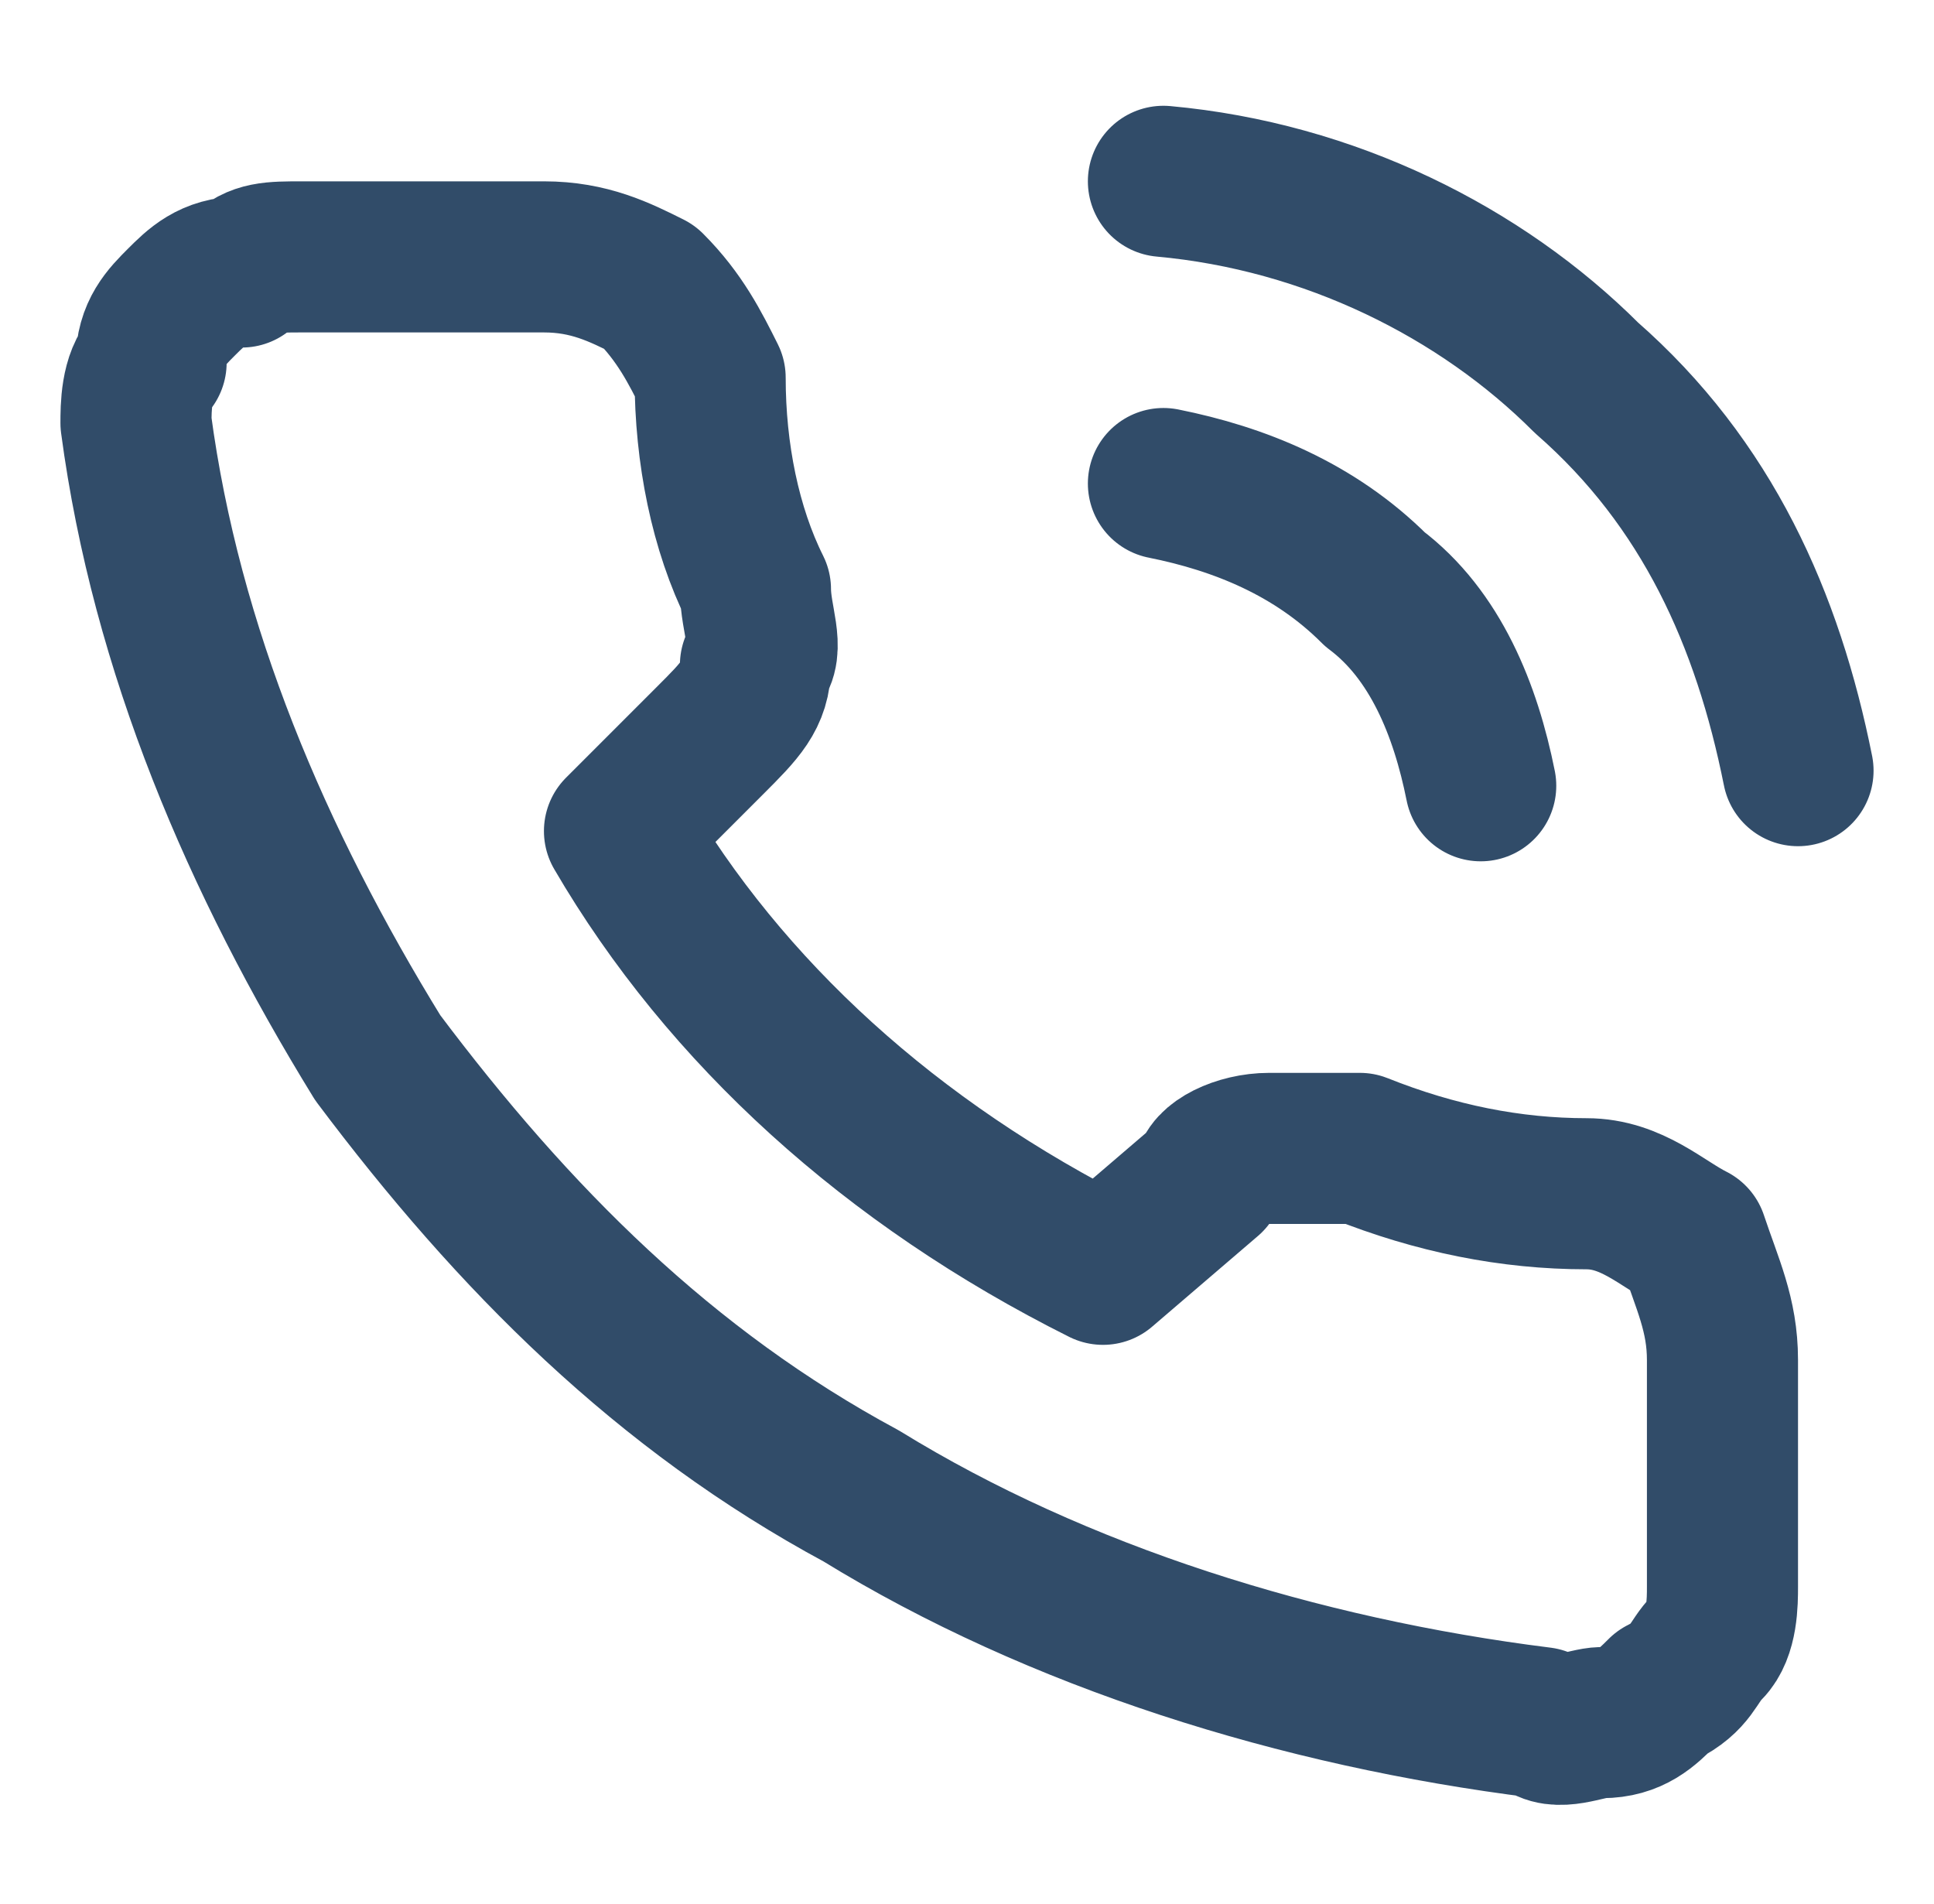
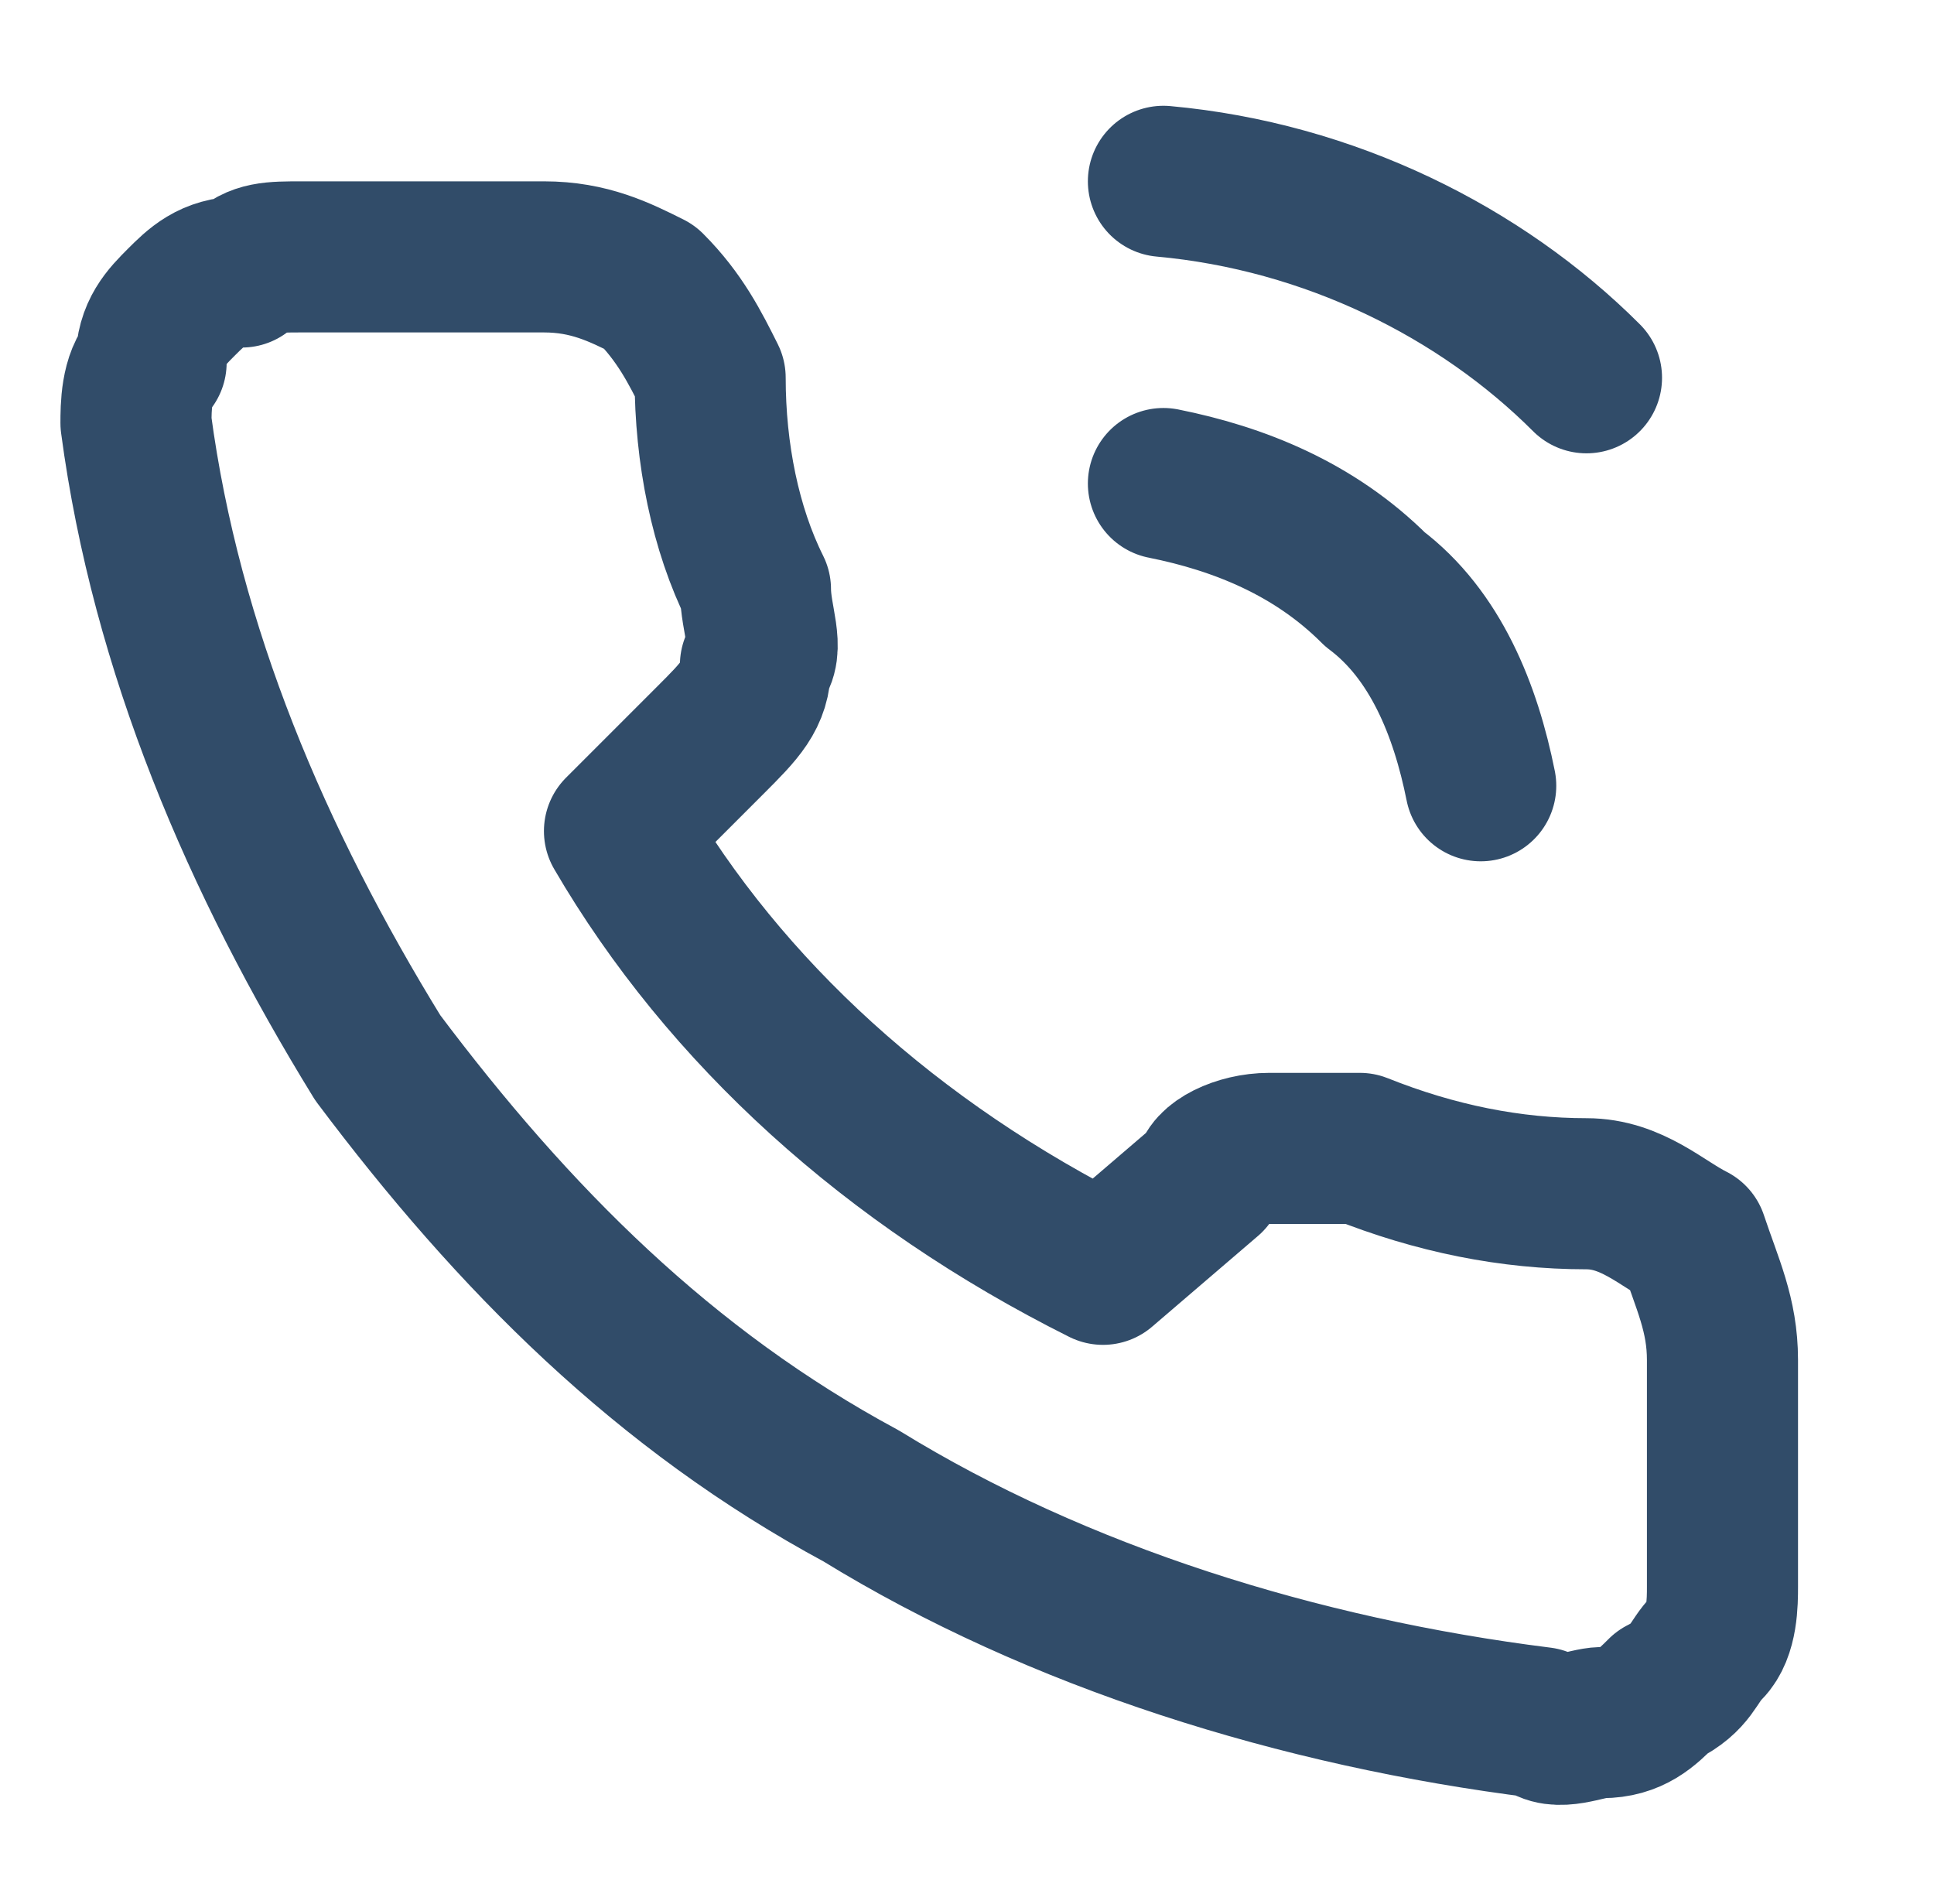
<svg xmlns="http://www.w3.org/2000/svg" id="Слой_1" x="0px" y="0px" viewBox="0 0 12.8 12.6" style="enable-background:new 0 0 12.8 12.6;" xml:space="preserve">
  <style type="text/css"> .st0{fill:none;stroke:#314C69;stroke-linecap:round;stroke-linejoin:round;} </style>
-   <path class="st0" d="M7.7,3.2c0.5,0.1,1,0.3,1.4,0.7c0.4,0.3,0.6,0.8,0.7,1.3 M7.7,1.2c1.1,0.1,2.1,0.6,2.8,1.3 c0.8,0.7,1.2,1.6,1.4,2.6 M11.4,9v1.5c0,0.1,0,0.3-0.1,0.4c-0.1,0.1-0.1,0.2-0.3,0.3c-0.1,0.1-0.2,0.2-0.4,0.2c-0.1,0-0.3,0.1-0.4,0 c-1.6-0.2-3.2-0.7-4.5-1.5C4.4,9.2,3.4,8.2,2.5,7C1.7,5.7,1.1,4.3,0.9,2.8c0-0.1,0-0.3,0.1-0.4C1,2.2,1.1,2.1,1.2,2 c0.1-0.1,0.2-0.2,0.4-0.2C1.7,1.7,1.8,1.7,2,1.7h1.6c0.3,0,0.5,0.1,0.7,0.2c0.2,0.2,0.3,0.4,0.4,0.6C4.7,3,4.8,3.5,5,3.9 C5,4.1,5.1,4.3,5,4.4c0,0.2-0.1,0.3-0.3,0.5L4.1,5.5c0.7,1.2,1.8,2.2,3.2,2.9l0.7-0.6C8,7.7,8.2,7.6,8.4,7.6c0.2,0,0.4,0,0.6,0 c0.5,0.2,1,0.3,1.5,0.3c0.3,0,0.5,0.2,0.7,0.3C11.3,8.5,11.4,8.7,11.4,9z" />
+   <path class="st0" d="M7.7,3.2c0.5,0.1,1,0.3,1.4,0.7c0.4,0.3,0.6,0.8,0.7,1.3 M7.7,1.2c1.1,0.1,2.1,0.6,2.8,1.3 M11.4,9v1.5c0,0.1,0,0.3-0.1,0.4c-0.1,0.1-0.1,0.2-0.3,0.3c-0.1,0.1-0.2,0.2-0.4,0.2c-0.1,0-0.3,0.1-0.4,0 c-1.6-0.2-3.2-0.7-4.5-1.5C4.4,9.2,3.4,8.2,2.5,7C1.7,5.7,1.1,4.3,0.9,2.8c0-0.1,0-0.3,0.1-0.4C1,2.2,1.1,2.1,1.2,2 c0.1-0.1,0.2-0.2,0.4-0.2C1.7,1.7,1.8,1.7,2,1.7h1.6c0.3,0,0.5,0.1,0.7,0.2c0.2,0.2,0.3,0.4,0.4,0.6C4.7,3,4.8,3.5,5,3.9 C5,4.1,5.1,4.3,5,4.4c0,0.2-0.1,0.3-0.3,0.5L4.1,5.5c0.7,1.2,1.8,2.2,3.2,2.9l0.7-0.6C8,7.7,8.2,7.6,8.4,7.6c0.2,0,0.4,0,0.6,0 c0.5,0.2,1,0.3,1.5,0.3c0.3,0,0.5,0.2,0.7,0.3C11.3,8.5,11.4,8.7,11.4,9z" />
</svg>